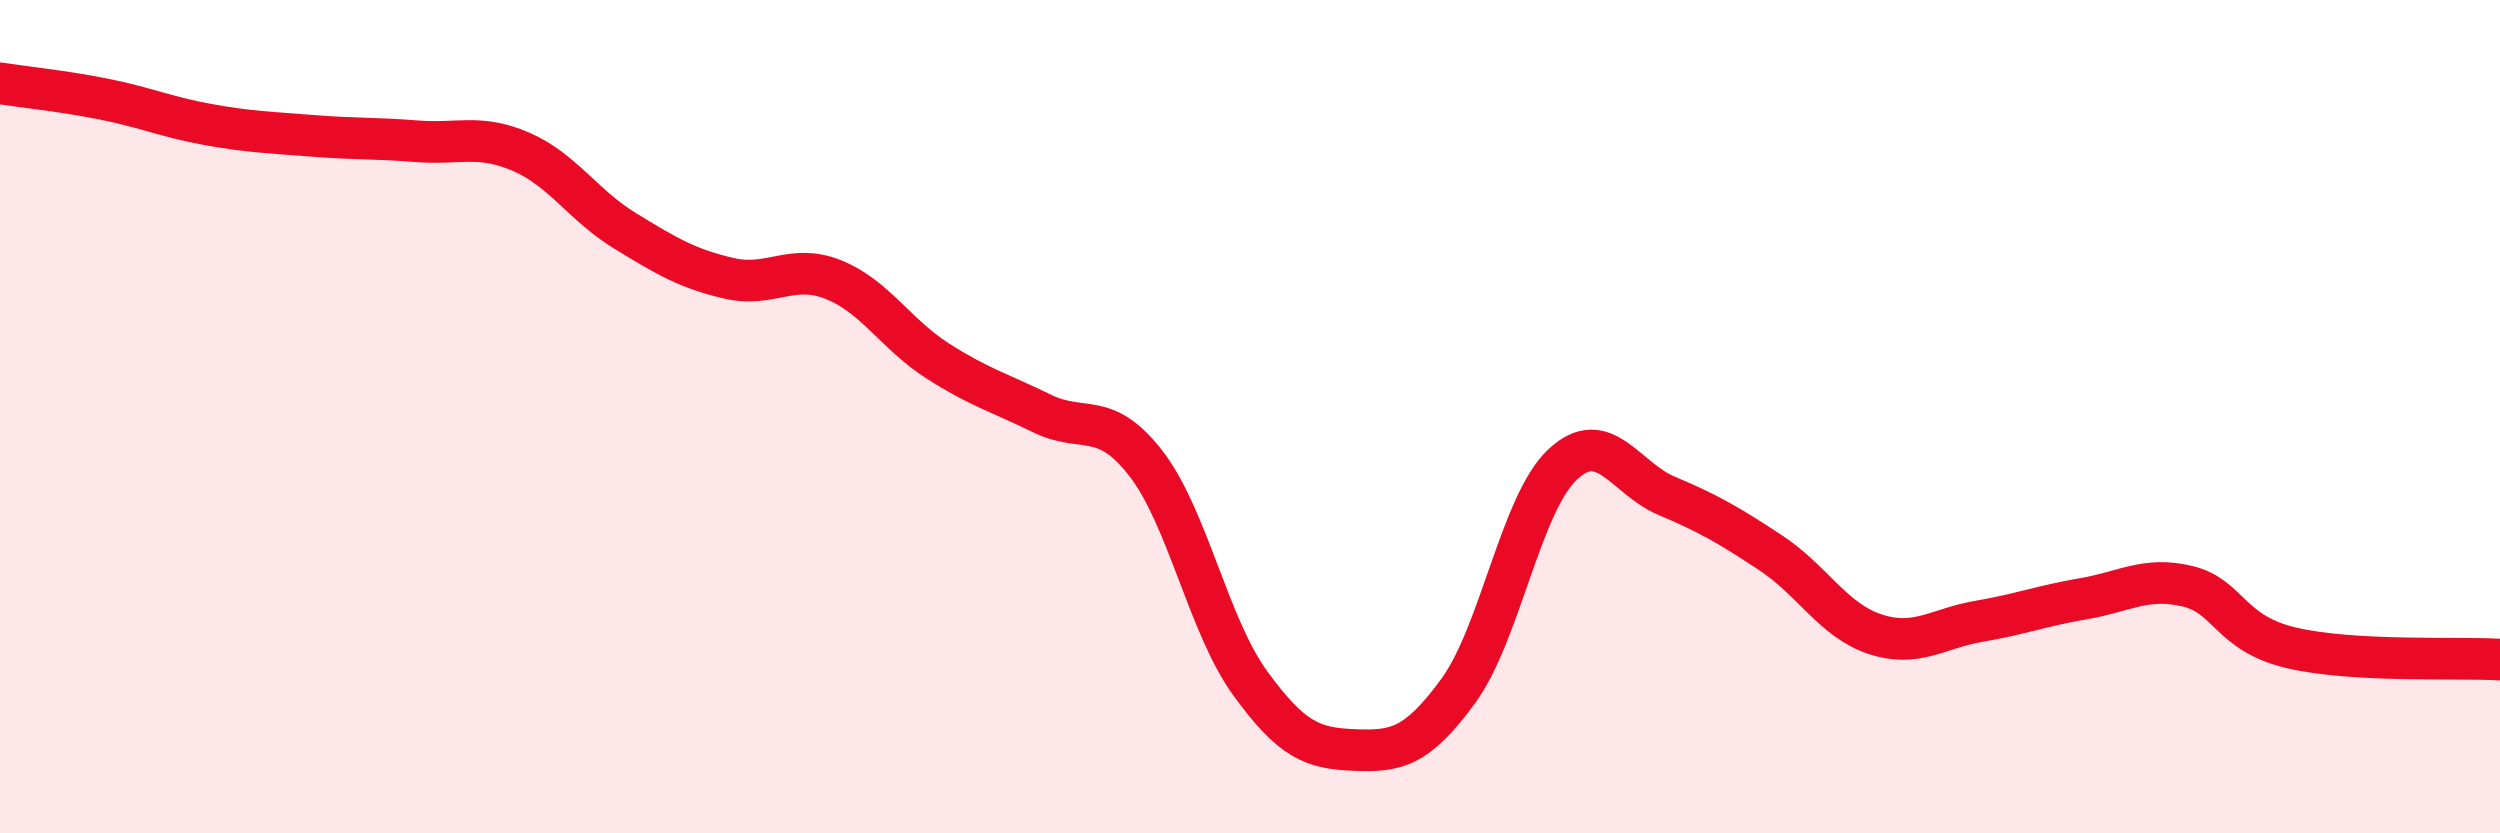
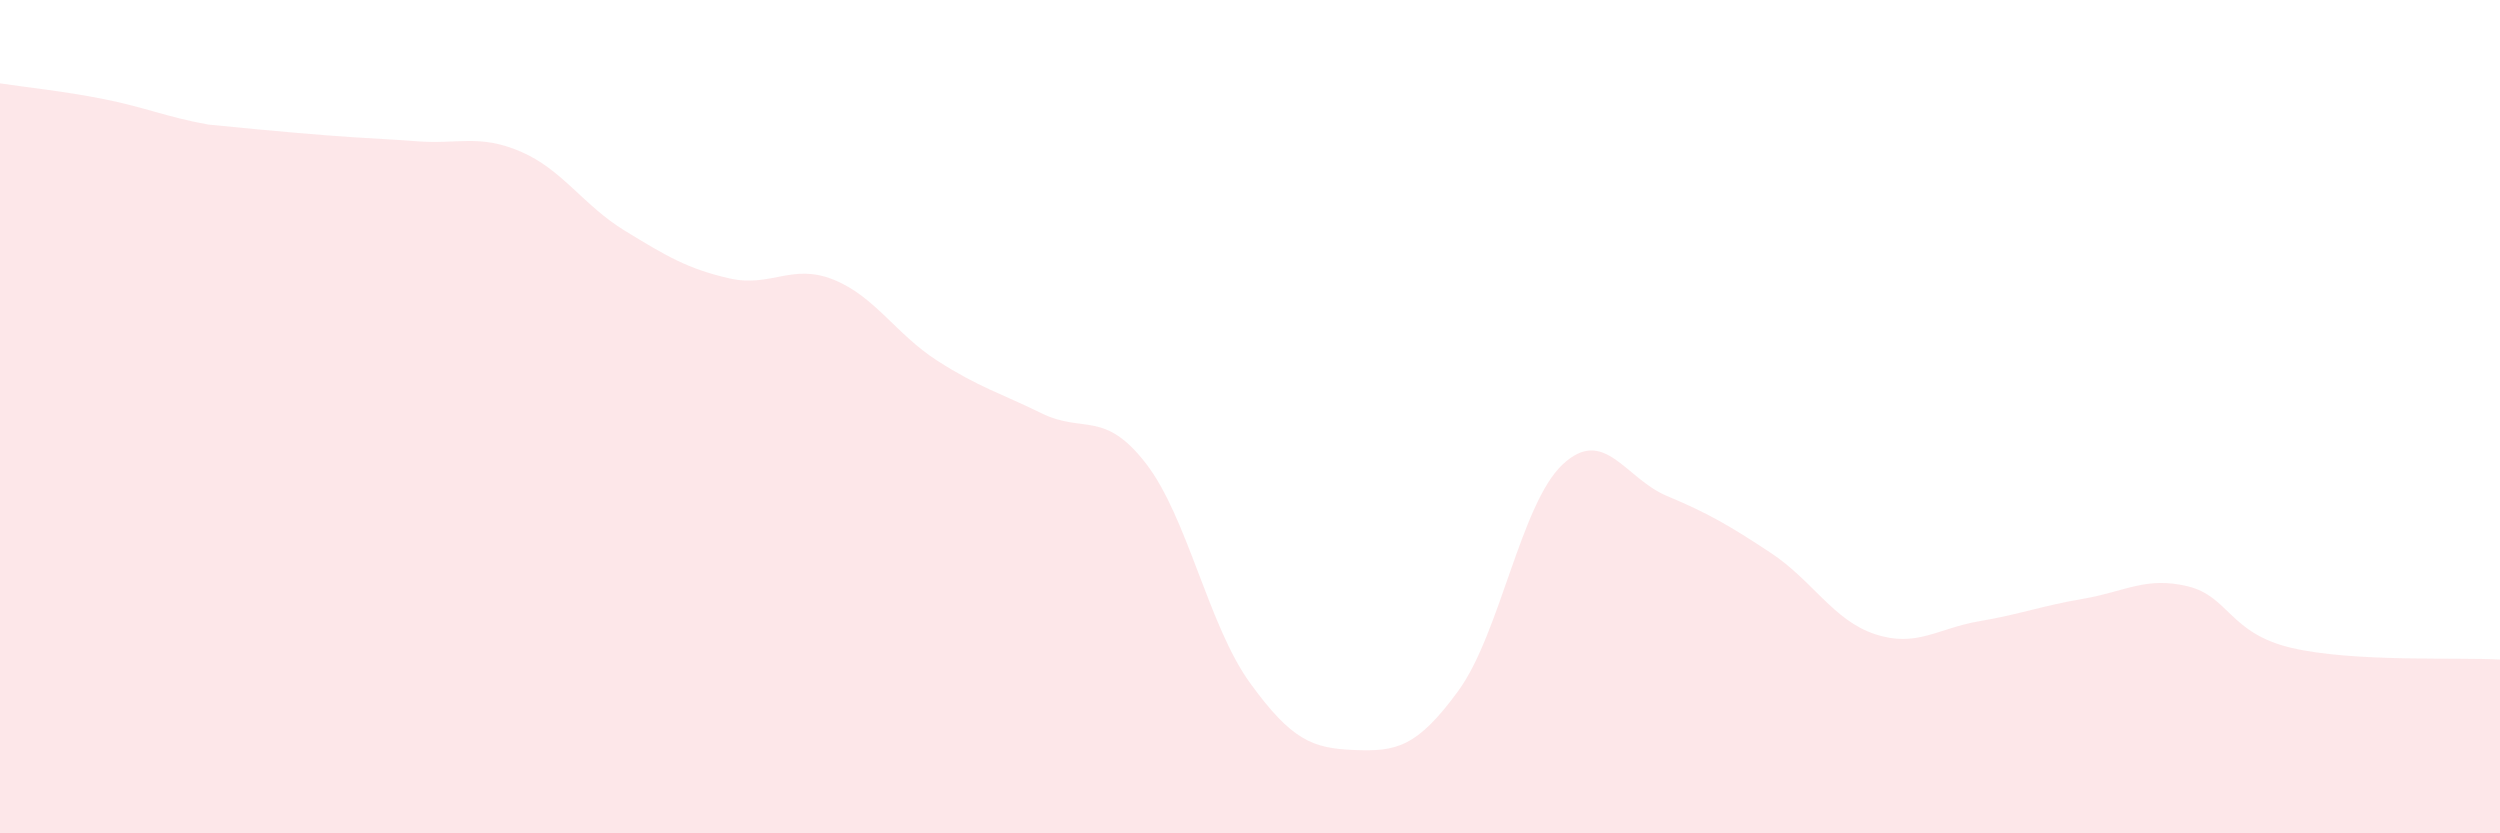
<svg xmlns="http://www.w3.org/2000/svg" width="60" height="20" viewBox="0 0 60 20">
-   <path d="M 0,2 C 0.5,2.08 1.5,2.18 2.5,2.38 C 3.5,2.58 4,2.81 5,2.99 C 6,3.17 6.5,3.18 7.5,3.26 C 8.5,3.34 9,3.31 10,3.39 C 11,3.47 11.5,3.21 12.5,3.64 C 13.5,4.07 14,4.93 15,5.54 C 16,6.15 16.5,6.45 17.5,6.68 C 18.5,6.91 19,6.31 20,6.71 C 21,7.11 21.5,8.02 22.5,8.66 C 23.5,9.3 24,9.43 25,9.92 C 26,10.41 26.5,9.83 27.5,11.12 C 28.5,12.41 29,15.01 30,16.39 C 31,17.77 31.5,17.96 32.5,18 C 33.5,18.04 34,17.95 35,16.58 C 36,15.21 36.5,12.09 37.5,11.15 C 38.5,10.21 39,11.48 40,11.9 C 41,12.32 41.5,12.61 42.5,13.27 C 43.5,13.93 44,14.89 45,15.22 C 46,15.55 46.5,15.08 47.5,14.91 C 48.5,14.74 49,14.54 50,14.37 C 51,14.2 51.5,13.83 52.5,14.07 C 53.5,14.31 53.5,15.2 55,15.55 C 56.5,15.9 59,15.77 60,15.83L60 20L0 20Z" fill="#EB0A25" opacity="0.1" stroke-linecap="round" stroke-linejoin="round" />
-   <path d="M 0,2 C 0.5,2.08 1.5,2.18 2.5,2.38 C 3.5,2.58 4,2.81 5,2.99 C 6,3.17 6.5,3.18 7.5,3.26 C 8.5,3.34 9,3.31 10,3.39 C 11,3.47 11.5,3.21 12.5,3.64 C 13.5,4.07 14,4.93 15,5.54 C 16,6.15 16.5,6.45 17.5,6.68 C 18.5,6.91 19,6.31 20,6.71 C 21,7.11 21.5,8.02 22.5,8.66 C 23.5,9.3 24,9.43 25,9.92 C 26,10.41 26.5,9.83 27.5,11.12 C 28.5,12.41 29,15.01 30,16.39 C 31,17.77 31.5,17.96 32.5,18 C 33.5,18.04 34,17.95 35,16.58 C 36,15.21 36.5,12.09 37.5,11.15 C 38.5,10.21 39,11.48 40,11.9 C 41,12.32 41.5,12.61 42.5,13.27 C 43.5,13.93 44,14.89 45,15.22 C 46,15.55 46.5,15.08 47.5,14.91 C 48.5,14.74 49,14.54 50,14.37 C 51,14.2 51.5,13.83 52.5,14.07 C 53.5,14.31 53.5,15.2 55,15.55 C 56.5,15.9 59,15.77 60,15.83" stroke="#EB0A25" stroke-width="1" fill="none" stroke-linecap="round" stroke-linejoin="round" />
+   <path d="M 0,2 C 0.5,2.08 1.5,2.18 2.5,2.38 C 3.5,2.58 4,2.81 5,2.99 C 8.5,3.34 9,3.31 10,3.39 C 11,3.47 11.5,3.21 12.5,3.64 C 13.5,4.07 14,4.93 15,5.54 C 16,6.15 16.5,6.45 17.5,6.68 C 18.5,6.91 19,6.31 20,6.71 C 21,7.11 21.5,8.02 22.5,8.66 C 23.5,9.3 24,9.43 25,9.92 C 26,10.41 26.5,9.83 27.5,11.12 C 28.5,12.41 29,15.01 30,16.39 C 31,17.77 31.5,17.96 32.5,18 C 33.5,18.04 34,17.95 35,16.58 C 36,15.21 36.5,12.09 37.5,11.15 C 38.5,10.21 39,11.48 40,11.9 C 41,12.32 41.5,12.61 42.5,13.27 C 43.5,13.93 44,14.89 45,15.22 C 46,15.55 46.5,15.08 47.5,14.91 C 48.5,14.74 49,14.54 50,14.37 C 51,14.2 51.5,13.83 52.5,14.07 C 53.5,14.31 53.5,15.2 55,15.55 C 56.5,15.9 59,15.77 60,15.83L60 20L0 20Z" fill="#EB0A25" opacity="0.1" stroke-linecap="round" stroke-linejoin="round" />
</svg>